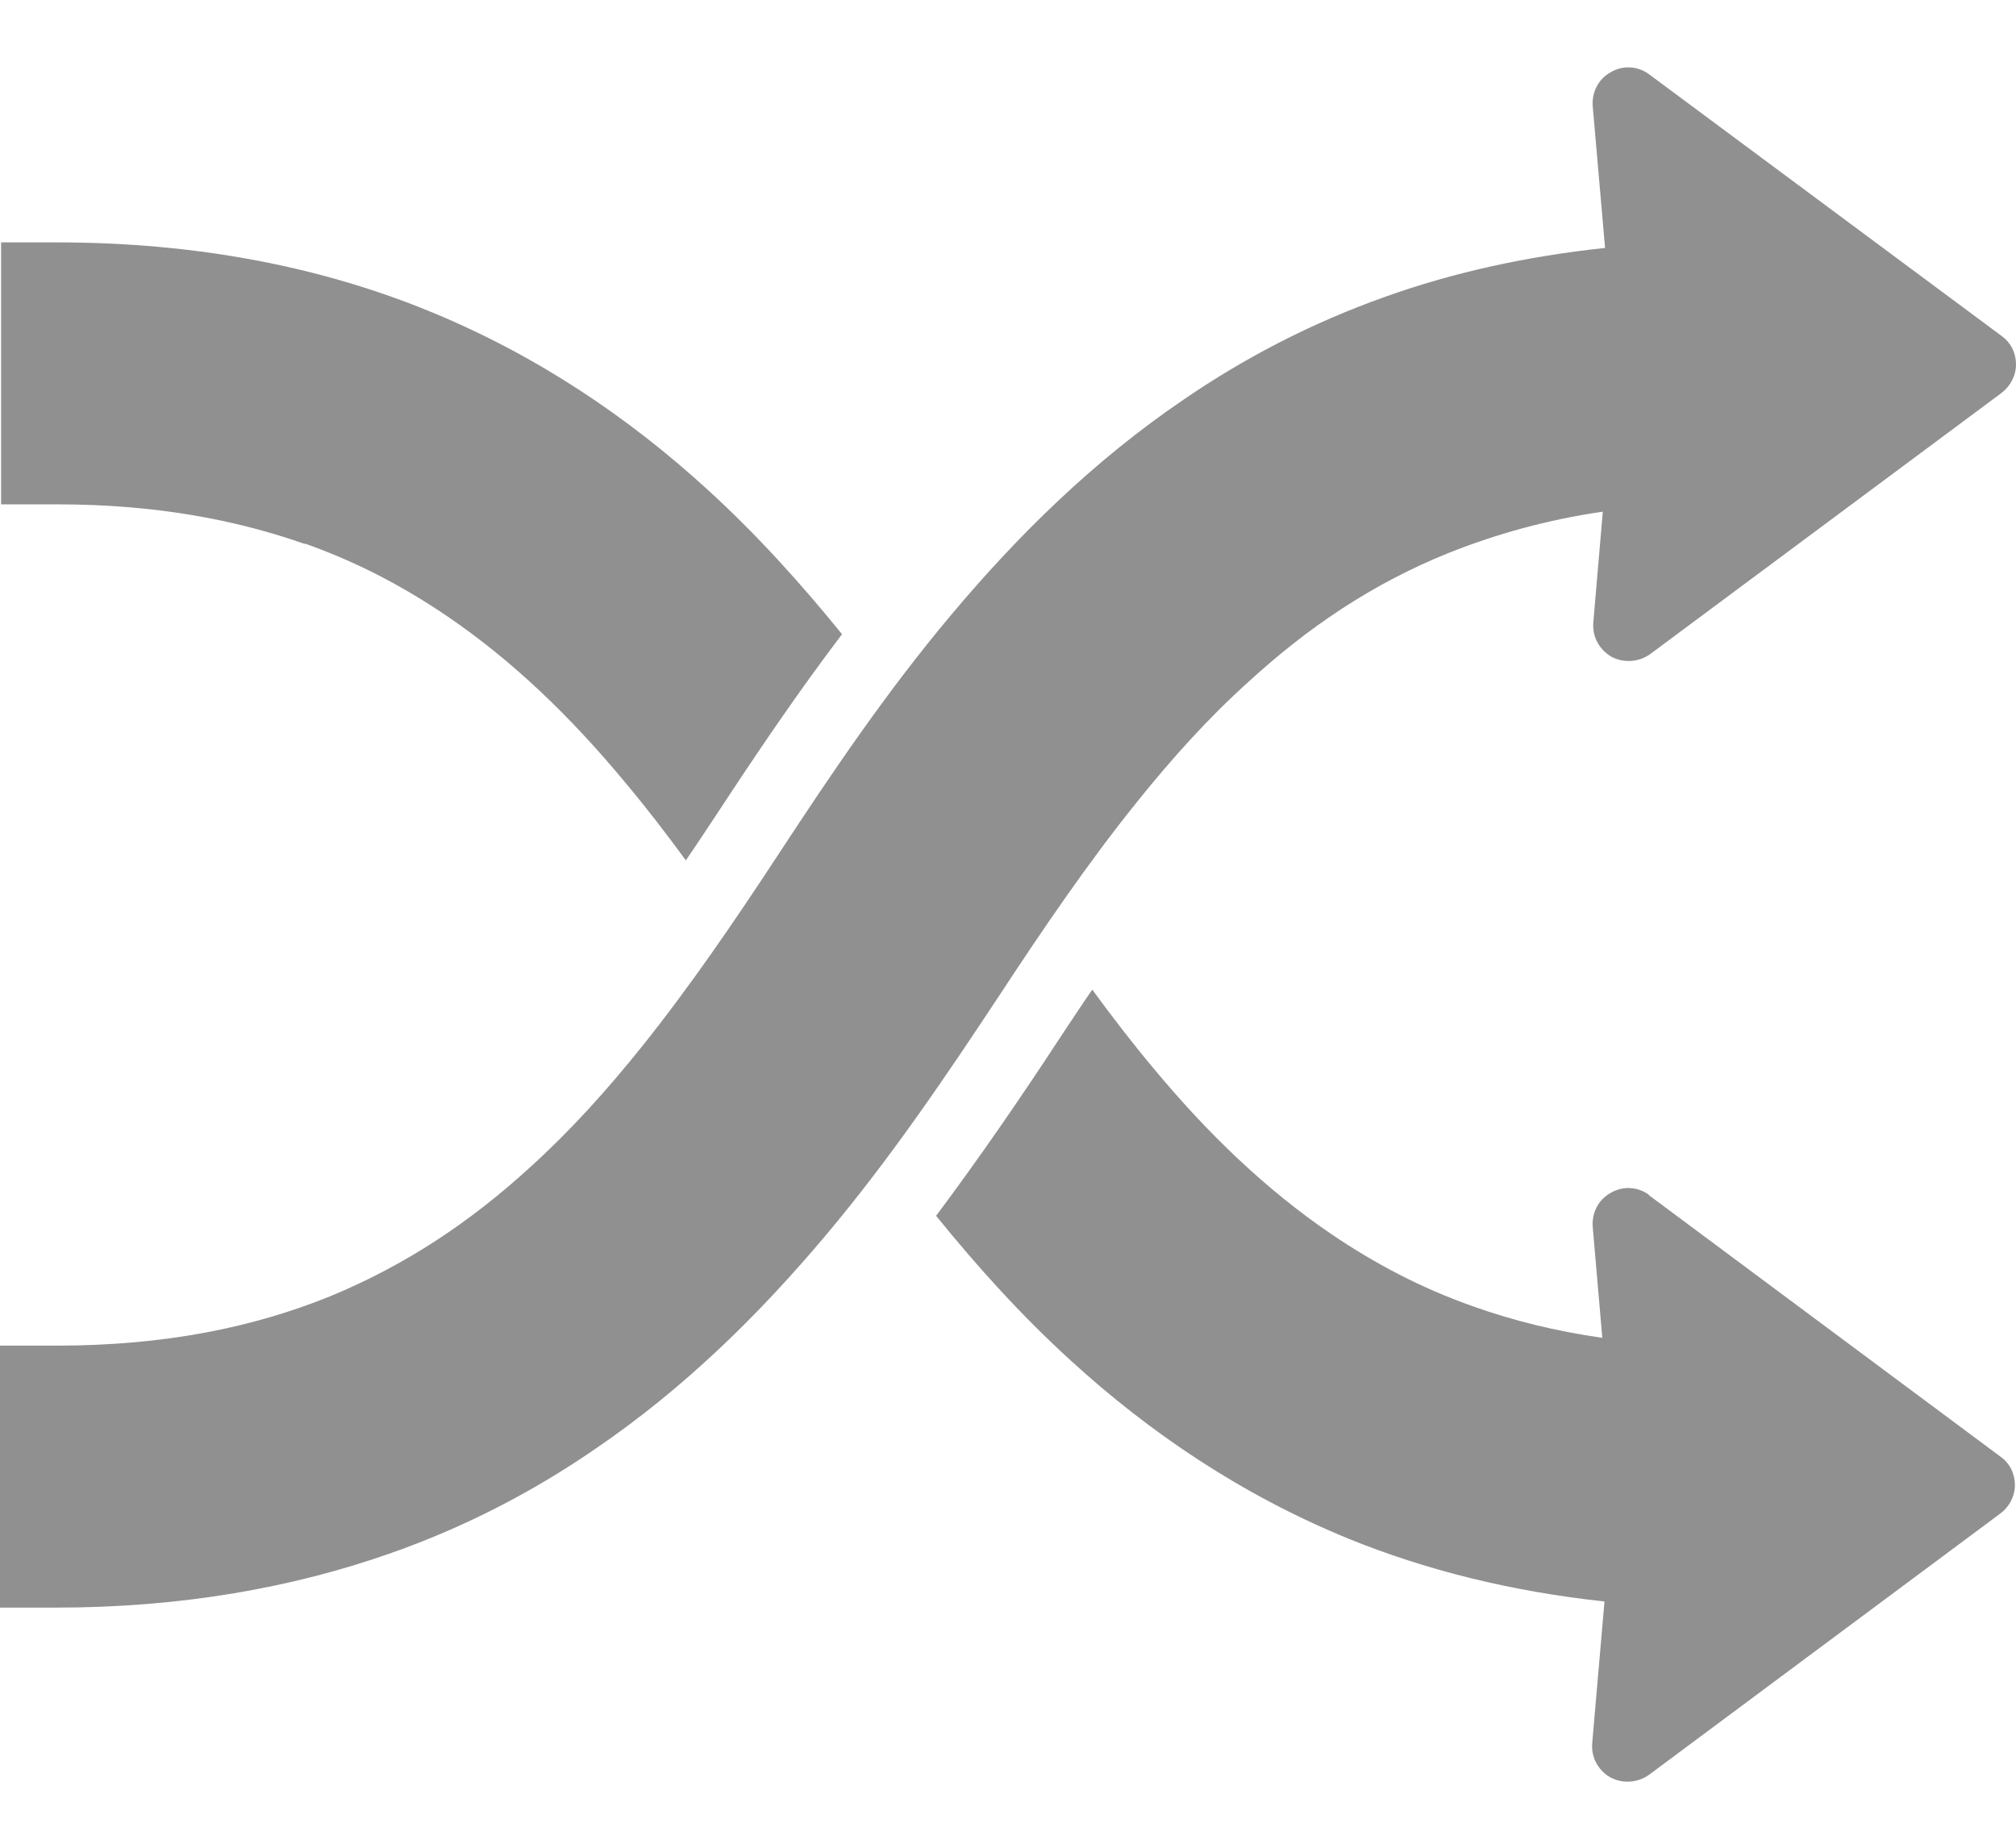
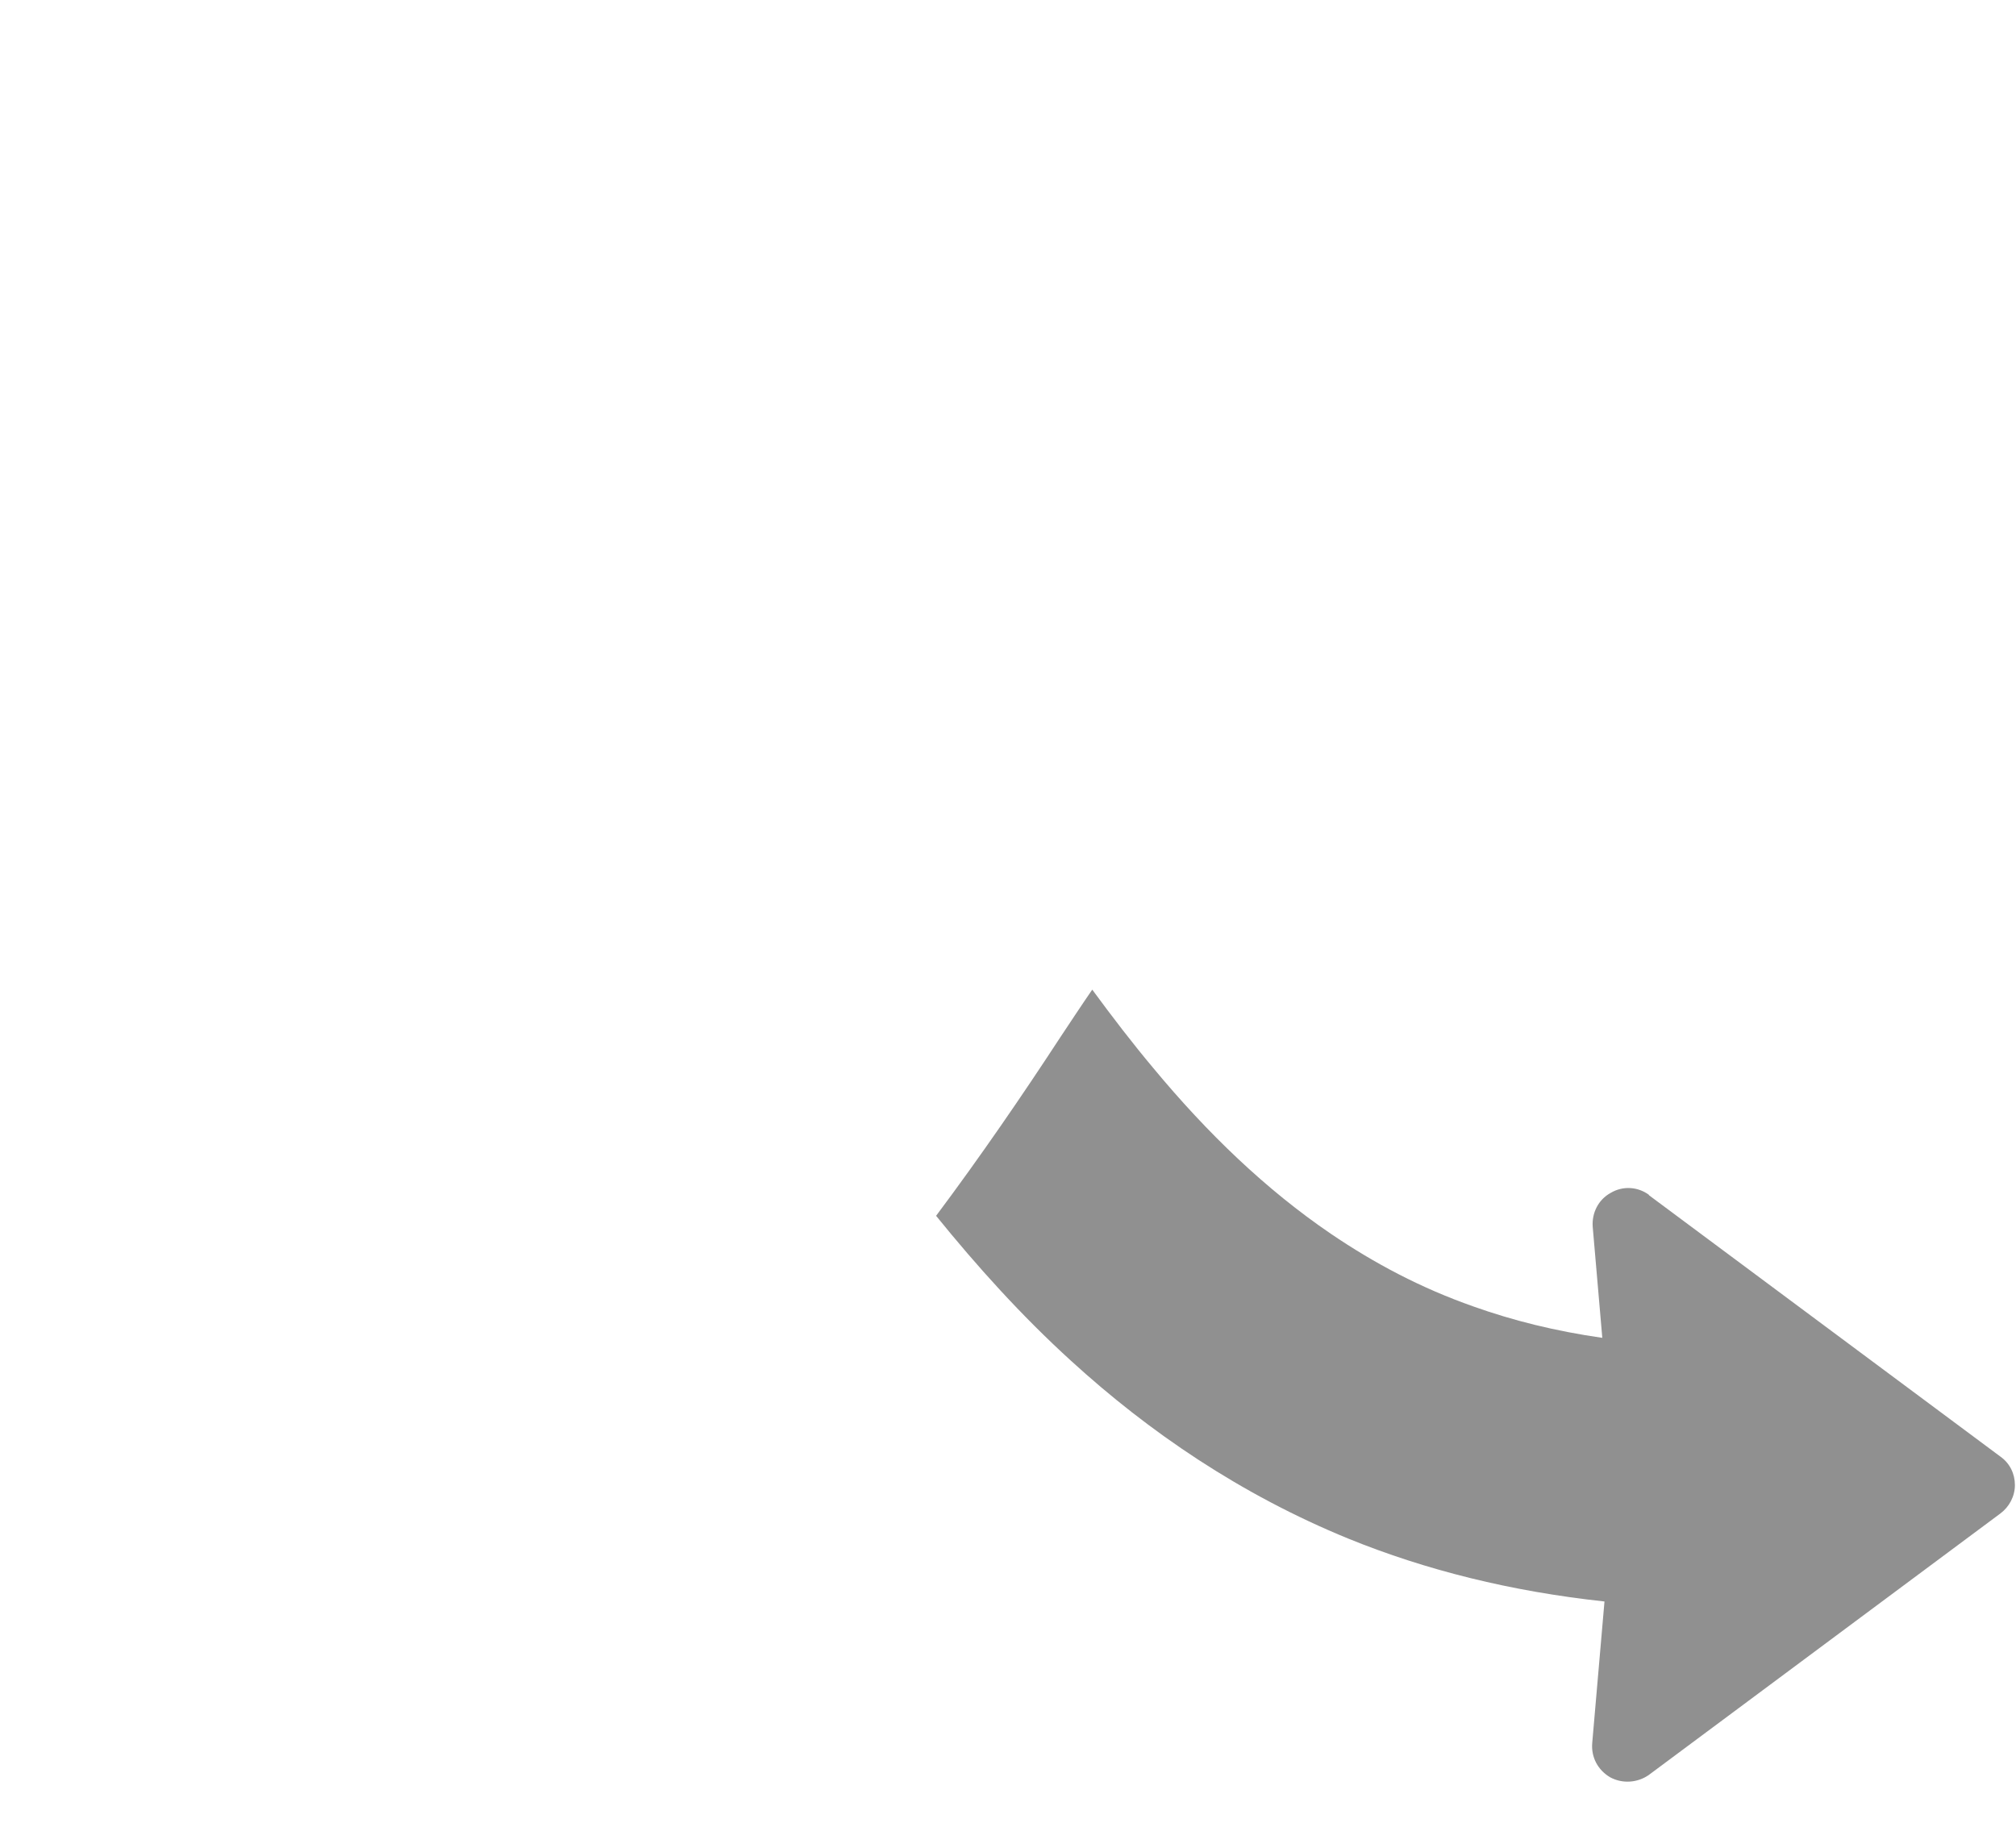
<svg xmlns="http://www.w3.org/2000/svg" width="24" height="22" viewBox="0 0 24 22" fill="none">
  <path d="M19.634 14.229C19.501 14.129 19.321 14.116 19.175 14.203C19.028 14.283 18.948 14.443 18.961 14.609L19.075 15.929C18.515 15.849 18.008 15.722 17.542 15.556C16.915 15.336 16.362 15.042 15.842 14.689C15.069 14.162 14.376 13.496 13.729 12.716C13.483 12.423 13.243 12.11 13.003 11.783C12.87 11.976 12.743 12.17 12.623 12.35C12.17 13.043 11.677 13.763 11.144 14.476C11.63 15.076 12.157 15.662 12.75 16.202C13.676 17.048 14.769 17.795 16.055 18.321C16.975 18.695 17.988 18.948 19.101 19.068L18.955 20.754C18.941 20.921 19.021 21.074 19.168 21.161C19.315 21.241 19.495 21.227 19.628 21.134L23.813 18.021C23.92 17.942 23.987 17.815 23.987 17.682C23.987 17.548 23.927 17.422 23.813 17.342L19.628 14.229H19.634Z" fill="#909090" />
-   <path d="M3.626 6.471C4.252 6.691 4.805 6.985 5.325 7.338C6.098 7.864 6.792 8.531 7.438 9.311C7.685 9.604 7.925 9.917 8.165 10.244C8.298 10.05 8.424 9.857 8.544 9.677C8.998 8.984 9.484 8.264 10.024 7.551C9.537 6.951 9.011 6.365 8.418 5.825C7.491 4.978 6.398 4.232 5.112 3.706C3.826 3.179 2.346 2.886 0.68 2.886H0.013V6.005H0.68C1.84 6.005 2.799 6.185 3.632 6.478L3.626 6.471Z" fill="#909090" />
-   <path d="M13.523 9.564C13.95 9.031 14.389 8.544 14.863 8.118C15.569 7.471 16.335 6.951 17.242 6.585C17.795 6.365 18.395 6.192 19.081 6.092L18.968 7.411C18.955 7.578 19.035 7.731 19.181 7.818C19.328 7.898 19.508 7.884 19.641 7.791L23.827 4.679C23.933 4.599 24 4.472 24 4.339C24 4.205 23.94 4.079 23.827 3.999L19.634 0.886C19.501 0.786 19.321 0.773 19.175 0.86C19.028 0.94 18.948 1.1 18.961 1.266L19.108 2.952C18.168 3.052 17.295 3.246 16.495 3.532C15.609 3.846 14.809 4.265 14.089 4.759C13.01 5.492 12.117 6.378 11.337 7.305C10.557 8.231 9.897 9.211 9.277 10.157C8.744 10.97 8.211 11.75 7.645 12.457C7.218 12.99 6.778 13.476 6.305 13.903C5.598 14.549 4.832 15.062 3.926 15.436C3.019 15.802 1.973 16.022 0.666 16.022H0V19.141H0.666C2.146 19.141 3.479 18.908 4.665 18.488C5.552 18.175 6.352 17.755 7.071 17.262C8.151 16.529 9.044 15.642 9.824 14.716C10.604 13.789 11.264 12.81 11.89 11.863C12.423 11.05 12.956 10.27 13.523 9.564Z" fill="#909090" />
</svg>